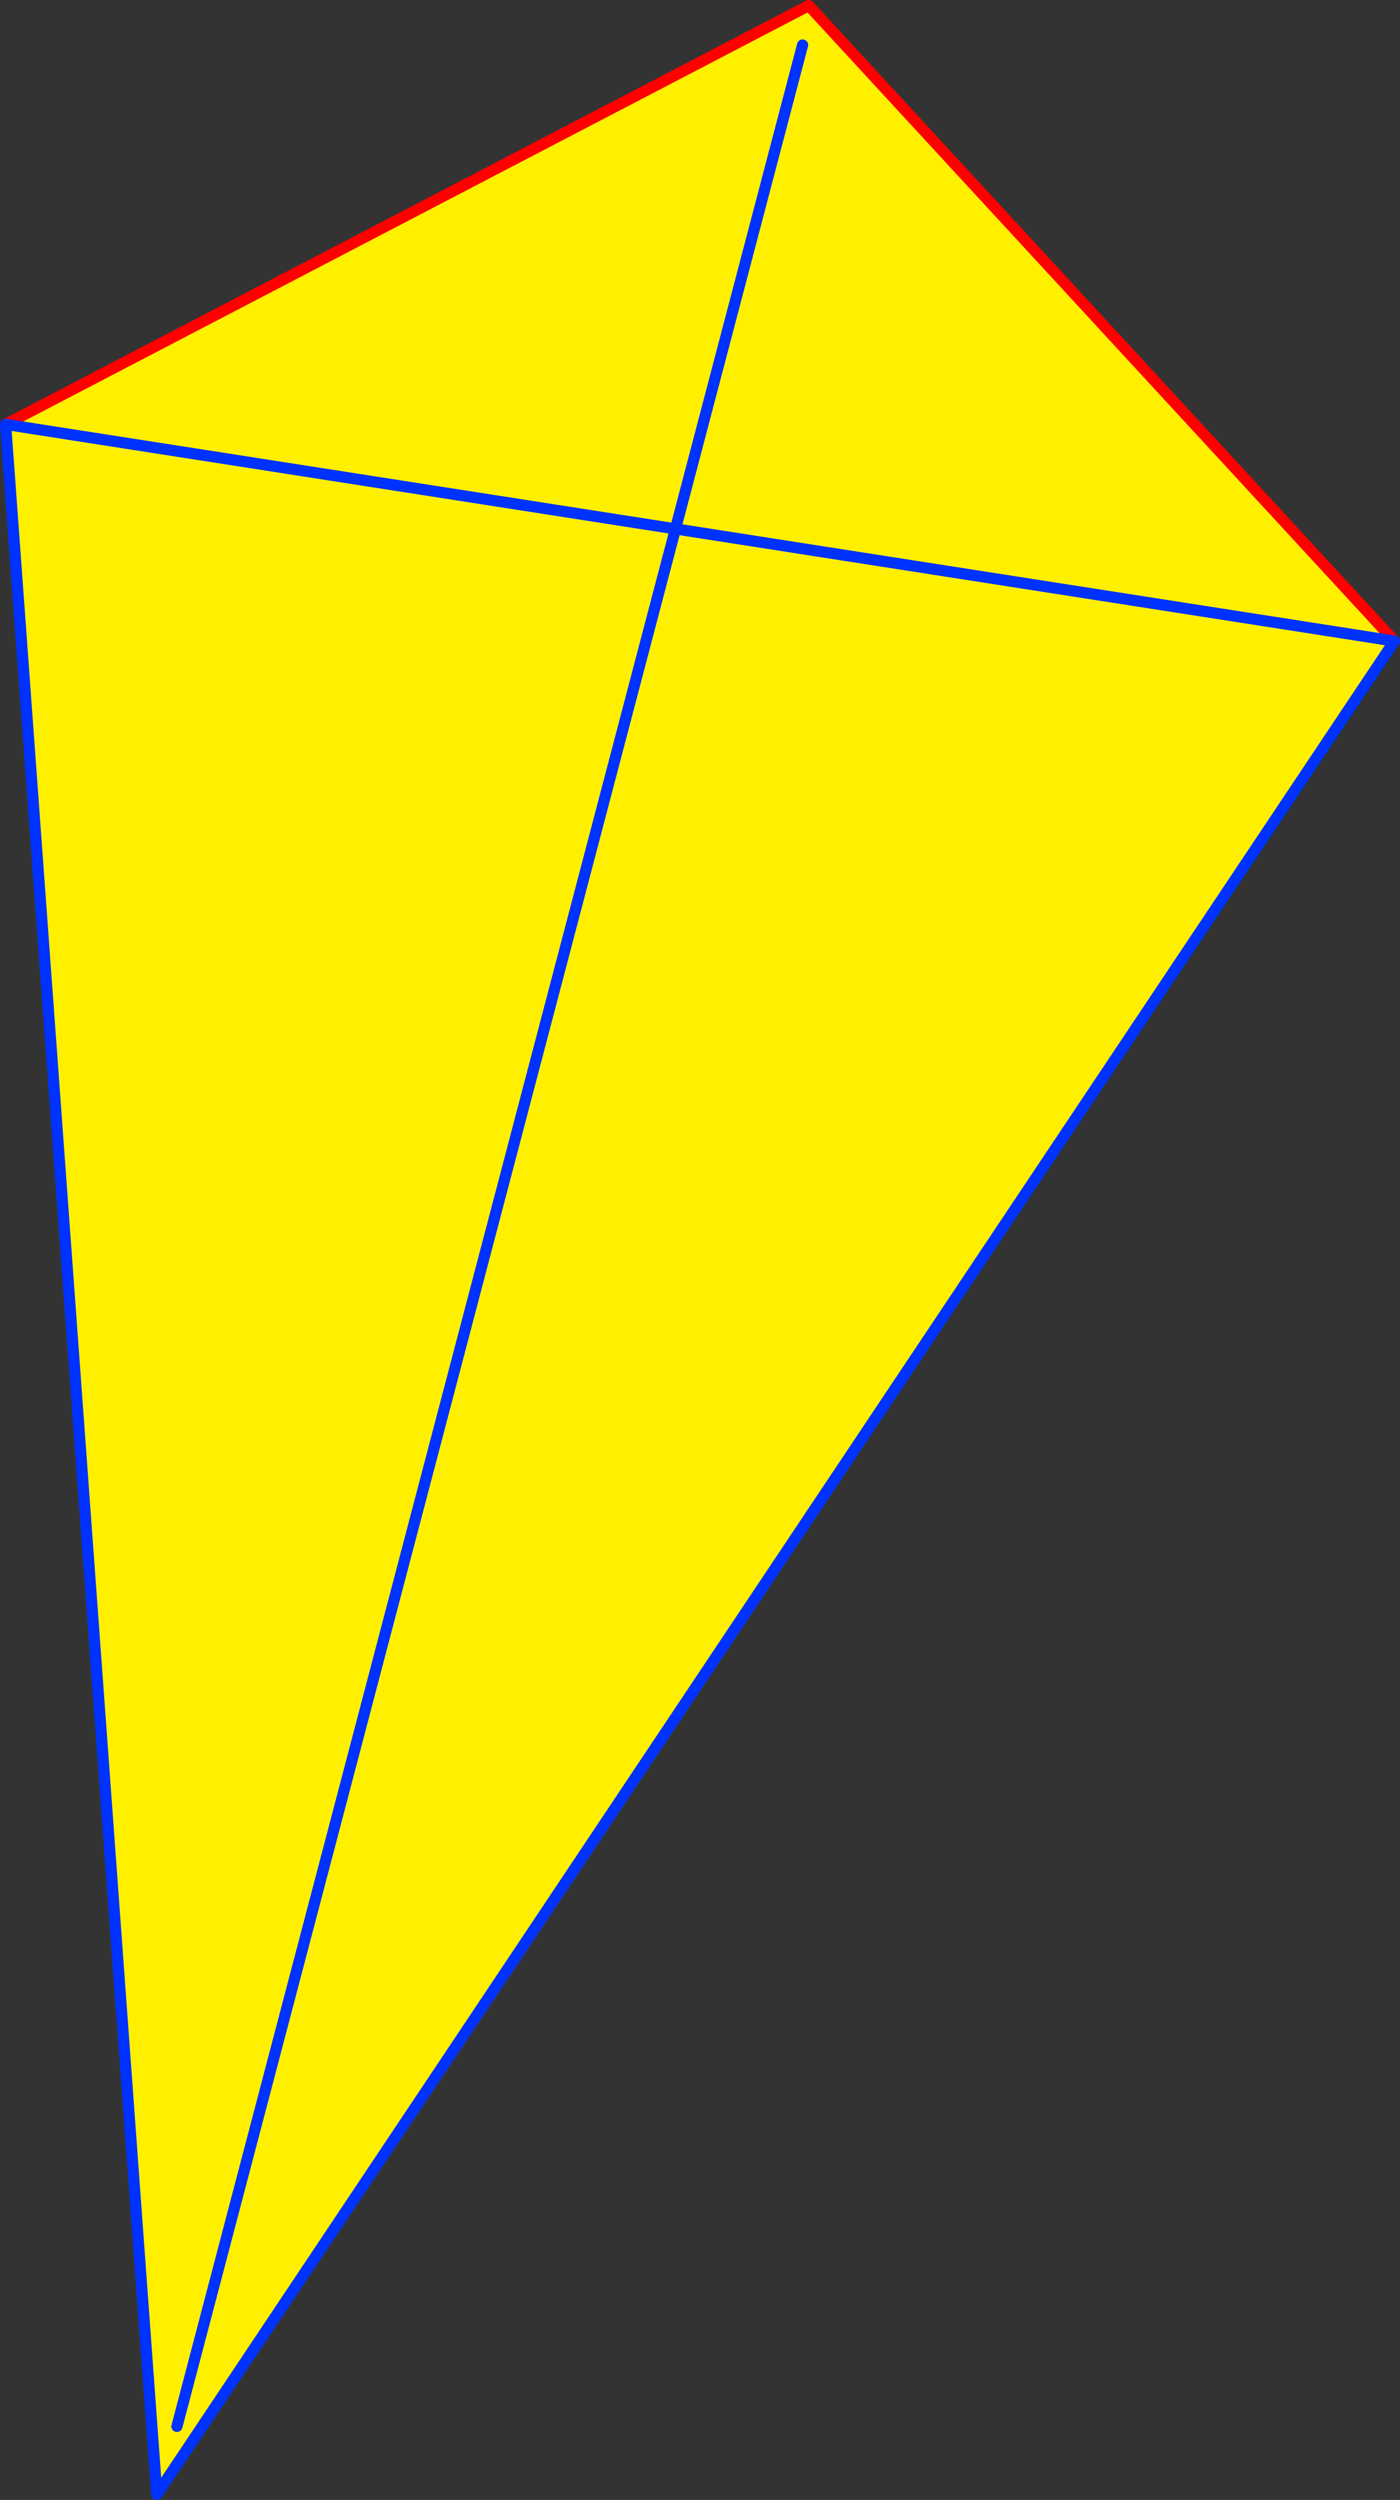
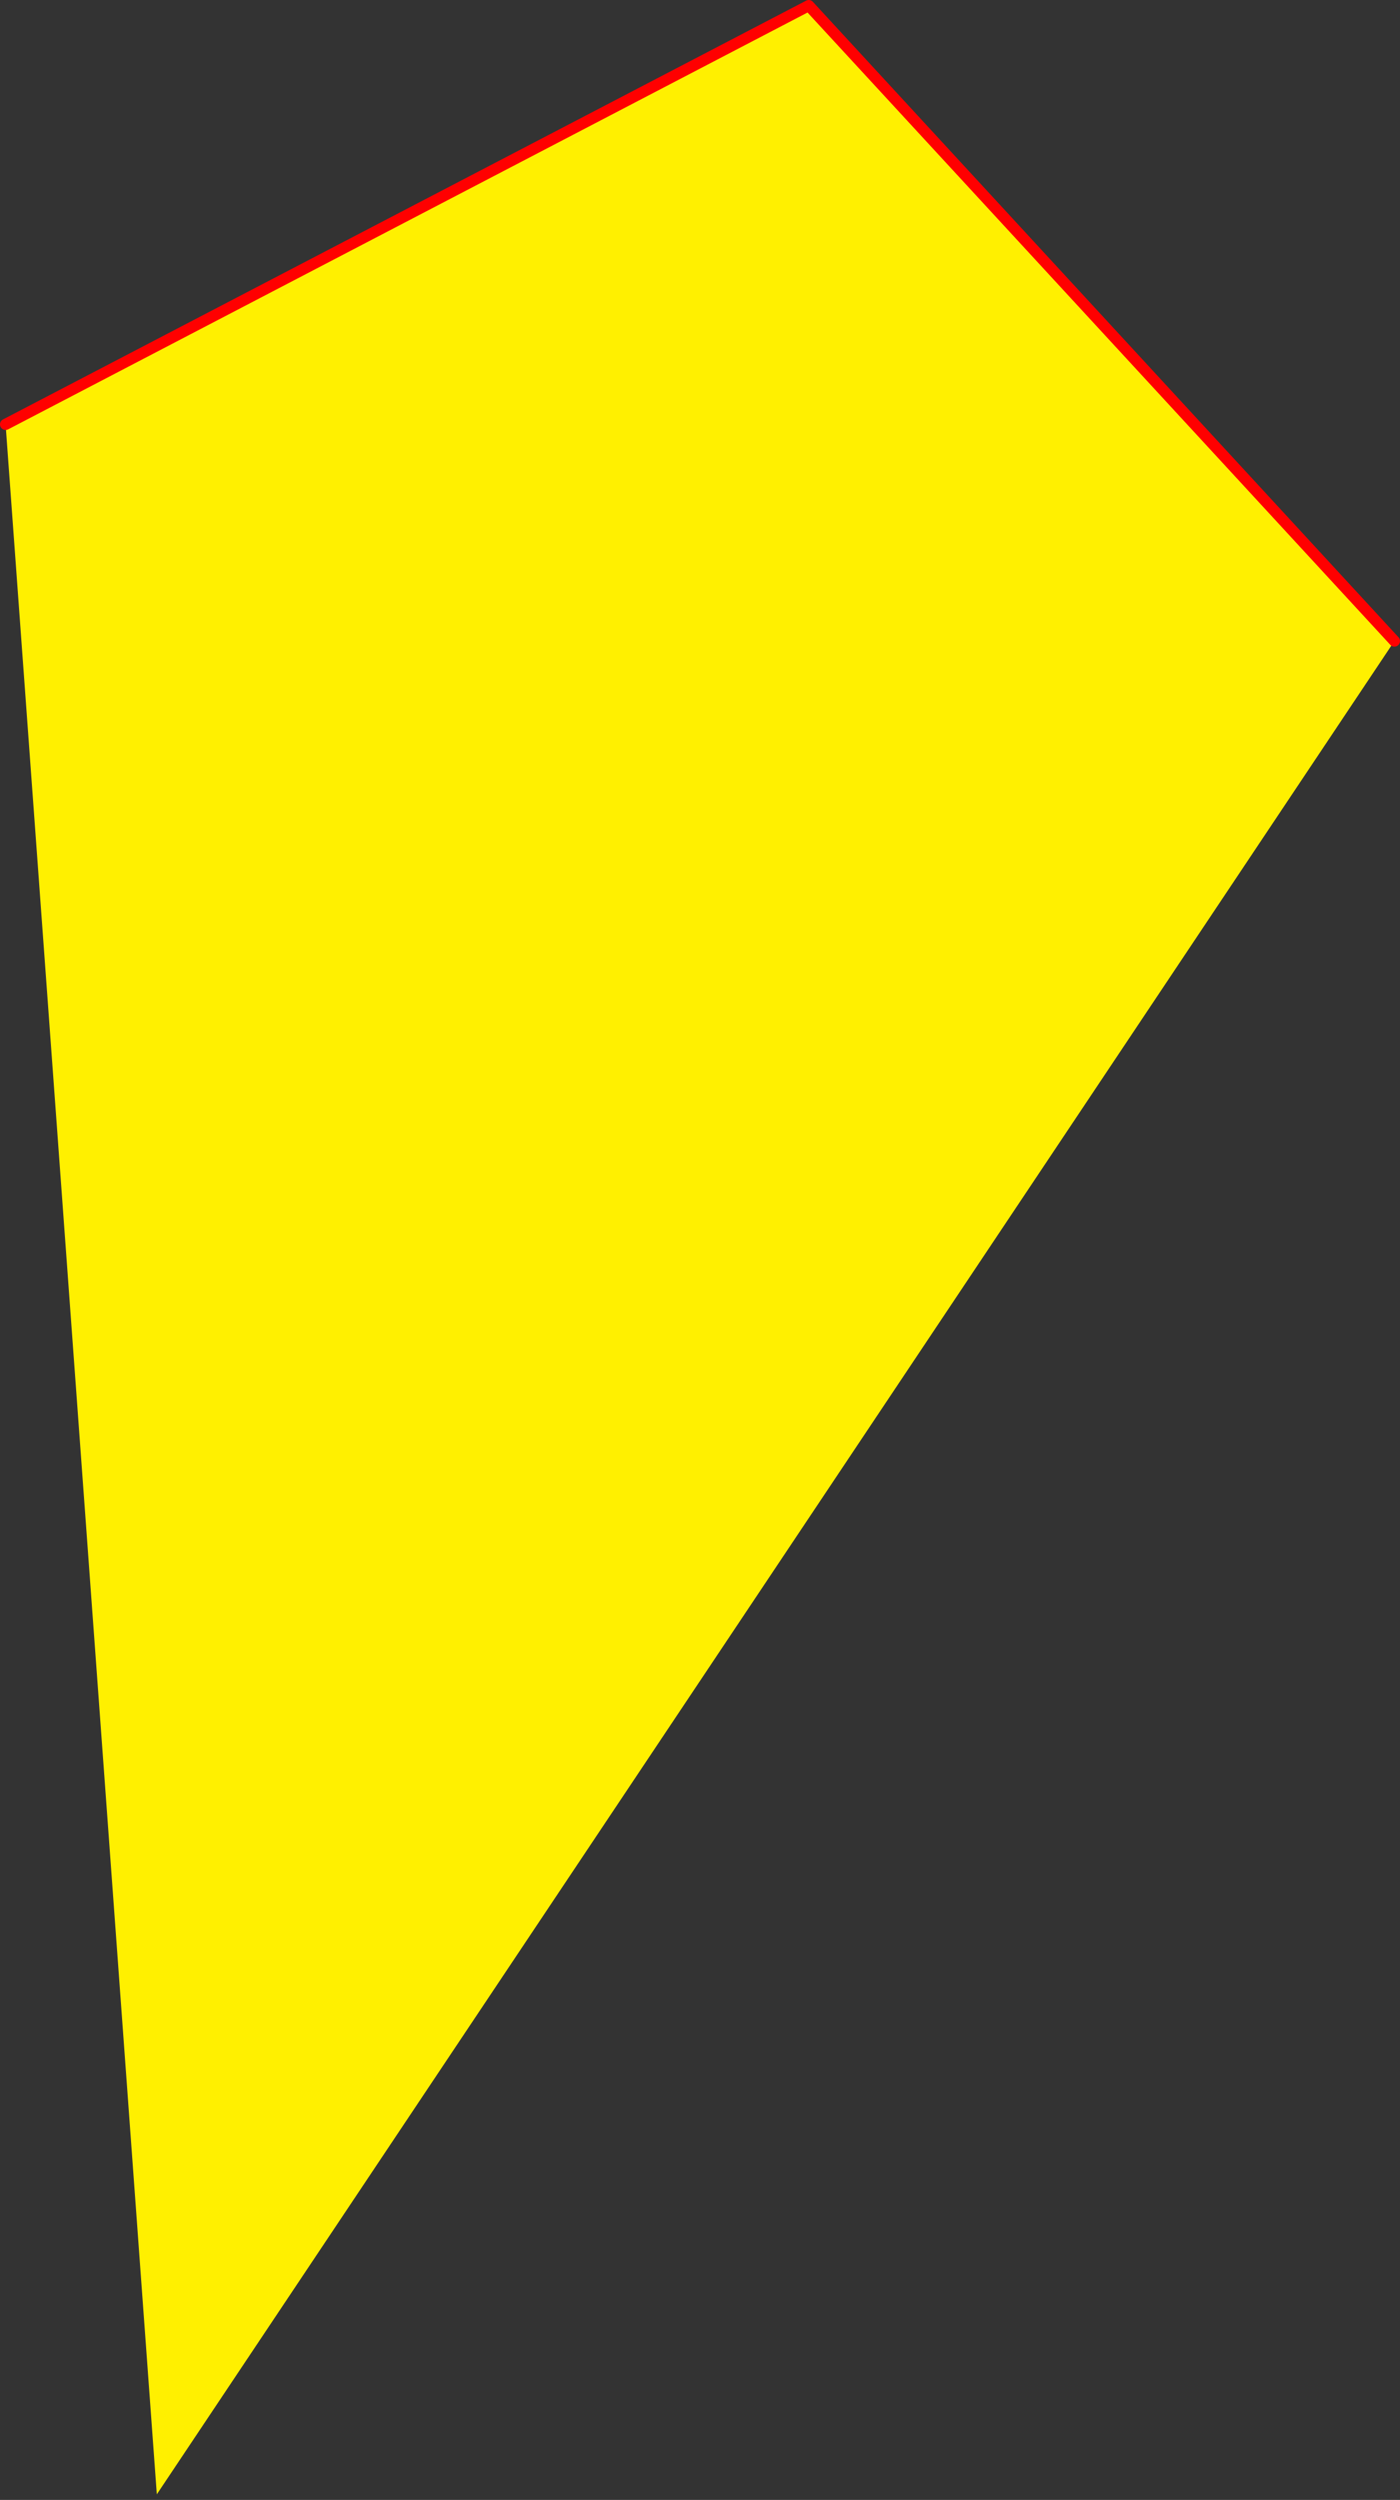
<svg xmlns="http://www.w3.org/2000/svg" height="447.1px" width="250.4px">
  <rect width="100%" height="100%" fill="#333333" stroke="none" />
  <g transform="matrix(1.0, 0.0, 0.0, 1.0, -261.9, -66.7)">
    <path d="M262.9 142.6 L406.55 67.7 511.3 181.35 289.95 512.8 262.9 142.6" fill="#fff000" fill-rule="evenodd" stroke="none" />
    <path d="M262.9 142.6 L406.55 67.7 511.3 181.35" fill="none" stroke="#ff0000" stroke-linecap="round" stroke-linejoin="round" stroke-width="2.0" />
-     <path d="M511.3 181.35 L289.95 512.8 262.9 142.6 Z" fill="none" stroke="#0032ff" stroke-linecap="round" stroke-linejoin="round" stroke-width="2.0" />
-     <path d="M405.45 74.75 L293.55 500.65" fill="none" stroke="#0032ff" stroke-linecap="round" stroke-linejoin="round" stroke-width="2.0" />
  </g>
</svg>